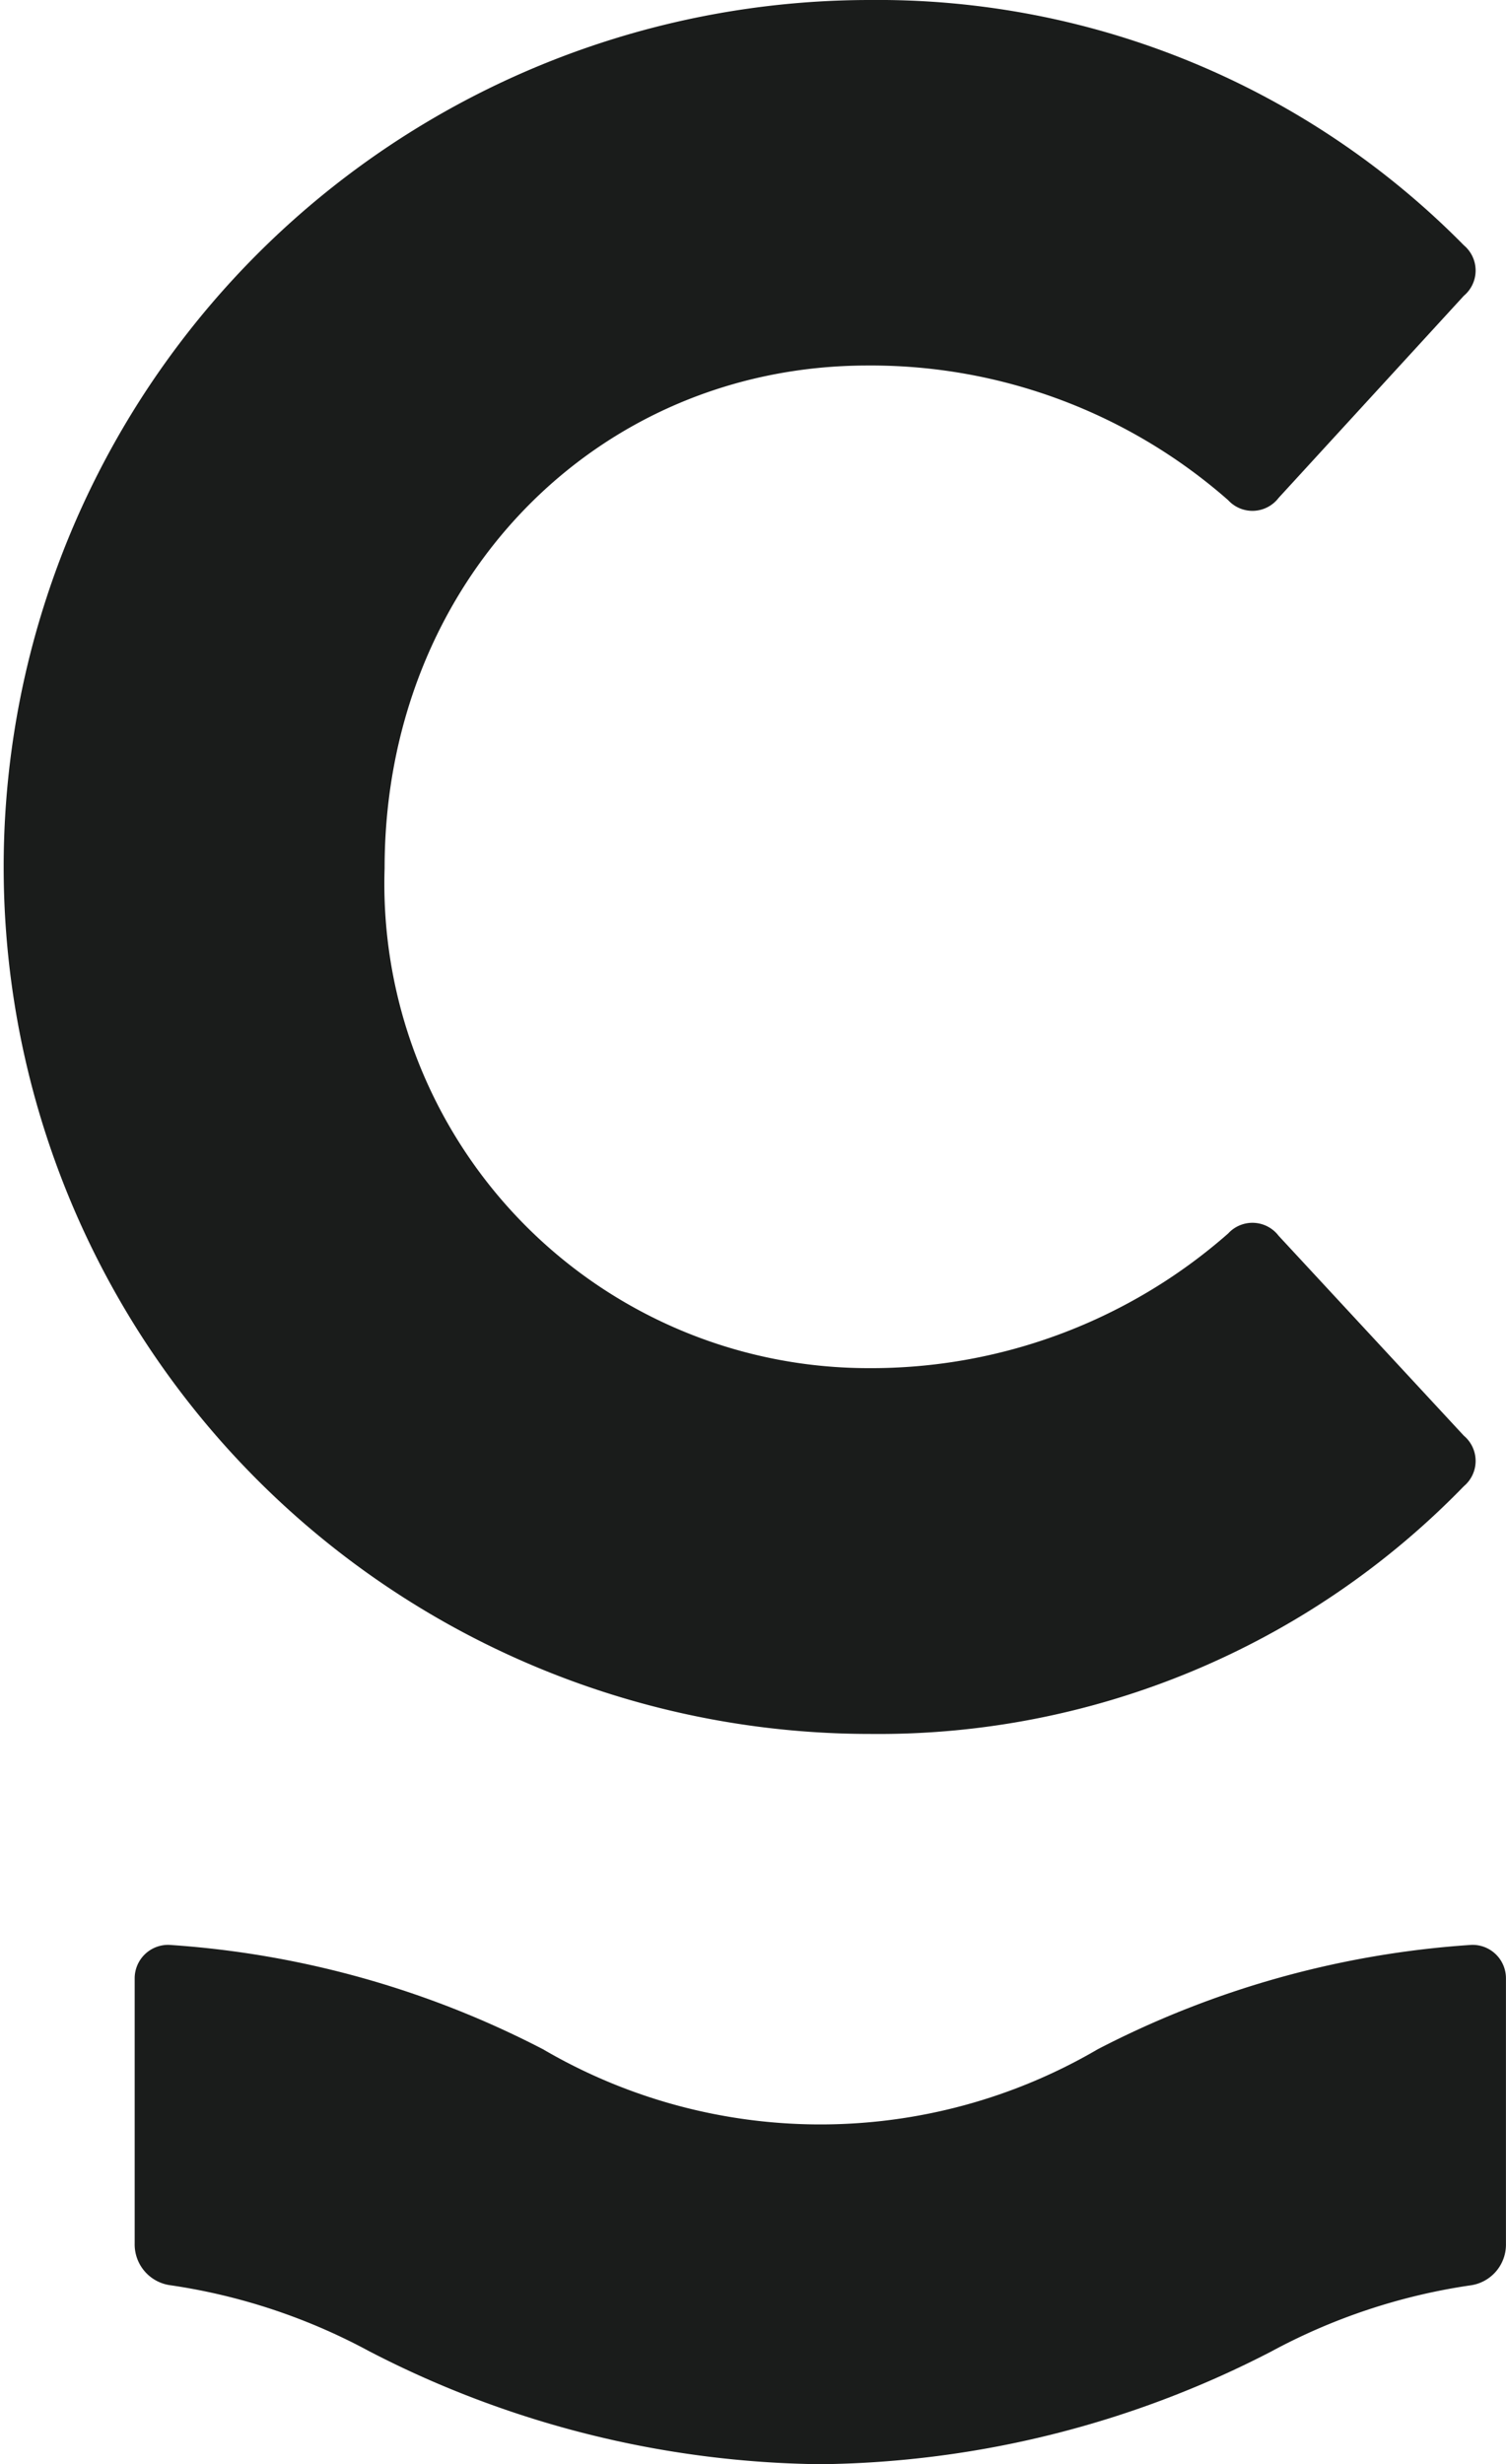
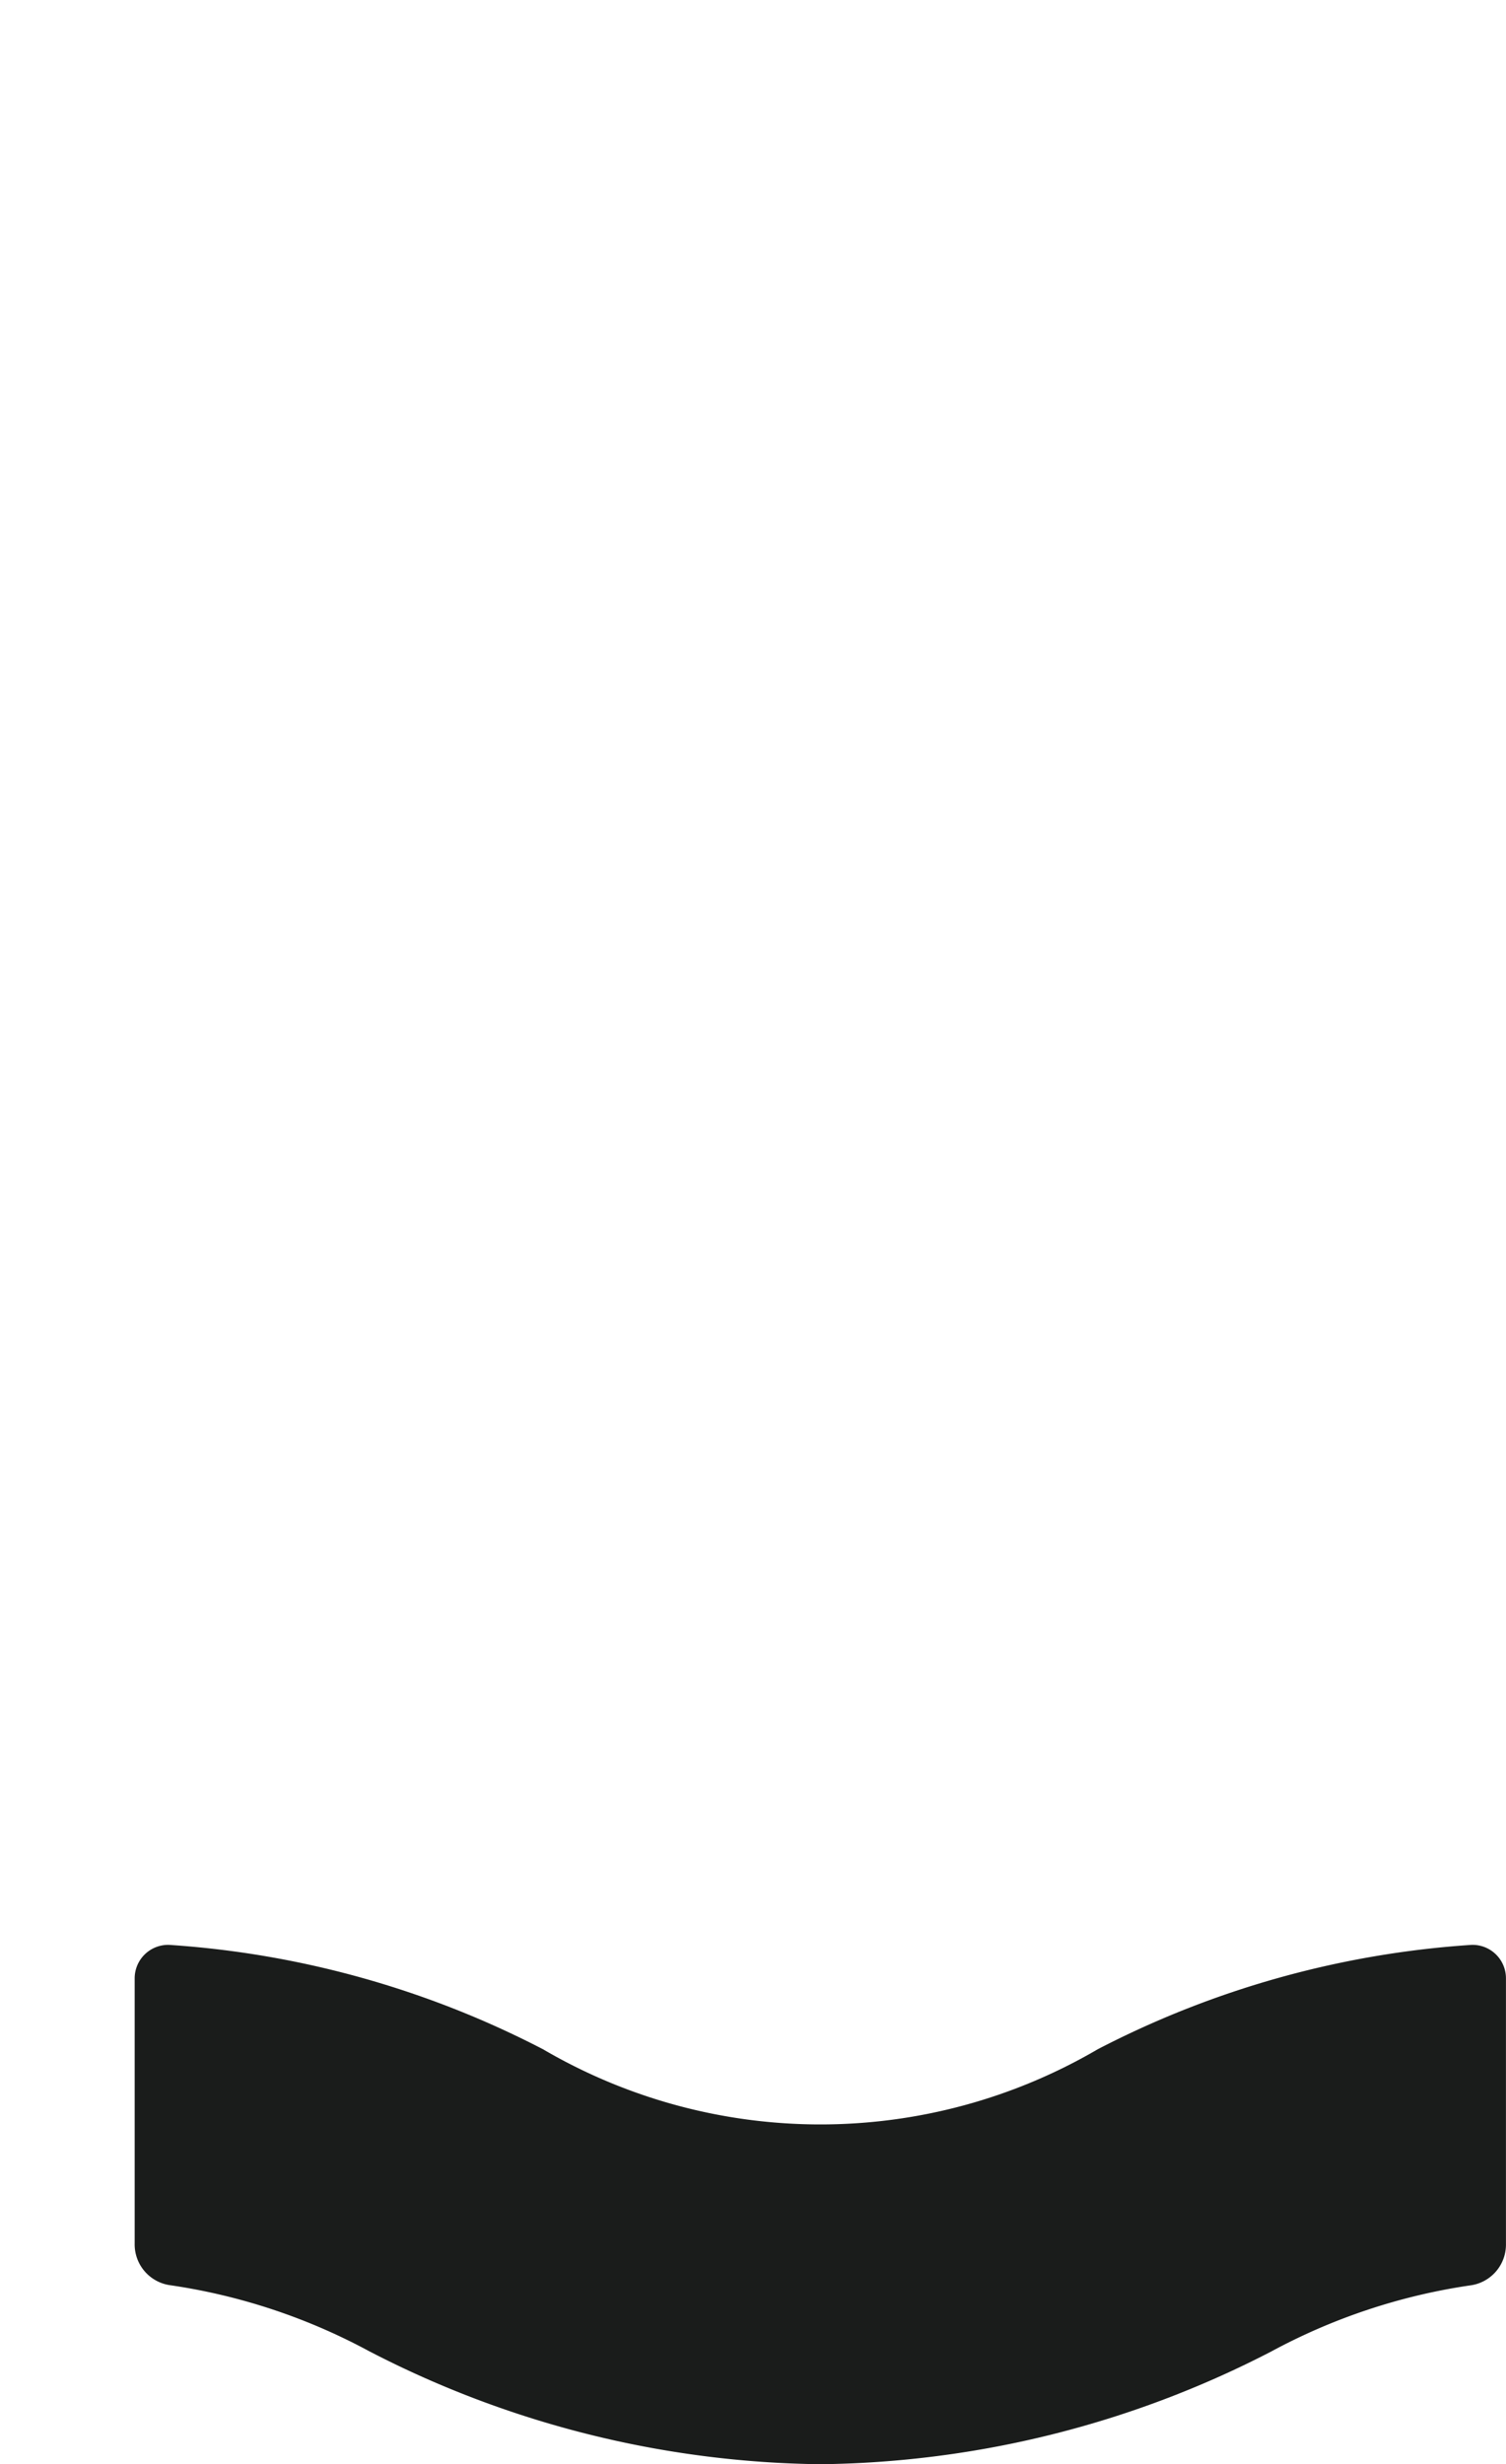
<svg xmlns="http://www.w3.org/2000/svg" id="Group_21" data-name="Group 21" width="32.003" height="52.337" viewBox="0 0 32.003 52.337">
  <g id="Group_20" data-name="Group 20" transform="translate(2.862 41.306)">
    <path id="Path_26" data-name="Path 26" d="M368.256,45.853a21.342,21.342,0,0,1-9.588-2.4,12.755,12.755,0,0,0-4.216-1.4.875.875,0,0,1-.767-.885V35.532a.711.711,0,0,1,.733-.709,20.134,20.134,0,0,1,7.944,2.217,11.678,11.678,0,0,0,11.788,0,20.1,20.1,0,0,1,7.944-2.217.71.71,0,0,1,.731.709v5.639a.875.875,0,0,1-.766.885,12.776,12.776,0,0,0-4.216,1.4A21.332,21.332,0,0,1,368.256,45.853Z" transform="translate(-353.685 -34.823)" fill="#1a1c1b" />
  </g>
-   <path id="Path_27" data-name="Path 27" d="M383.754,50.335a.7.7,0,0,1,0,1.073,17.33,17.33,0,0,1-12.616,5.261,18.413,18.413,0,1,1,0-36.826,17.484,17.484,0,0,1,12.616,5.209.7.7,0,0,1,0,1.073l-3.935,4.291a.7.7,0,0,1-1.073.05,11.5,11.5,0,0,0-7.66-2.86c-5.771,0-10.266,4.6-10.266,10.677A10.286,10.286,0,0,0,371.086,48.9a11.484,11.484,0,0,0,7.66-2.86.7.7,0,0,1,1.073.05Z" transform="translate(-352.647 -19.843)" fill="#1a1c1b" />
</svg>